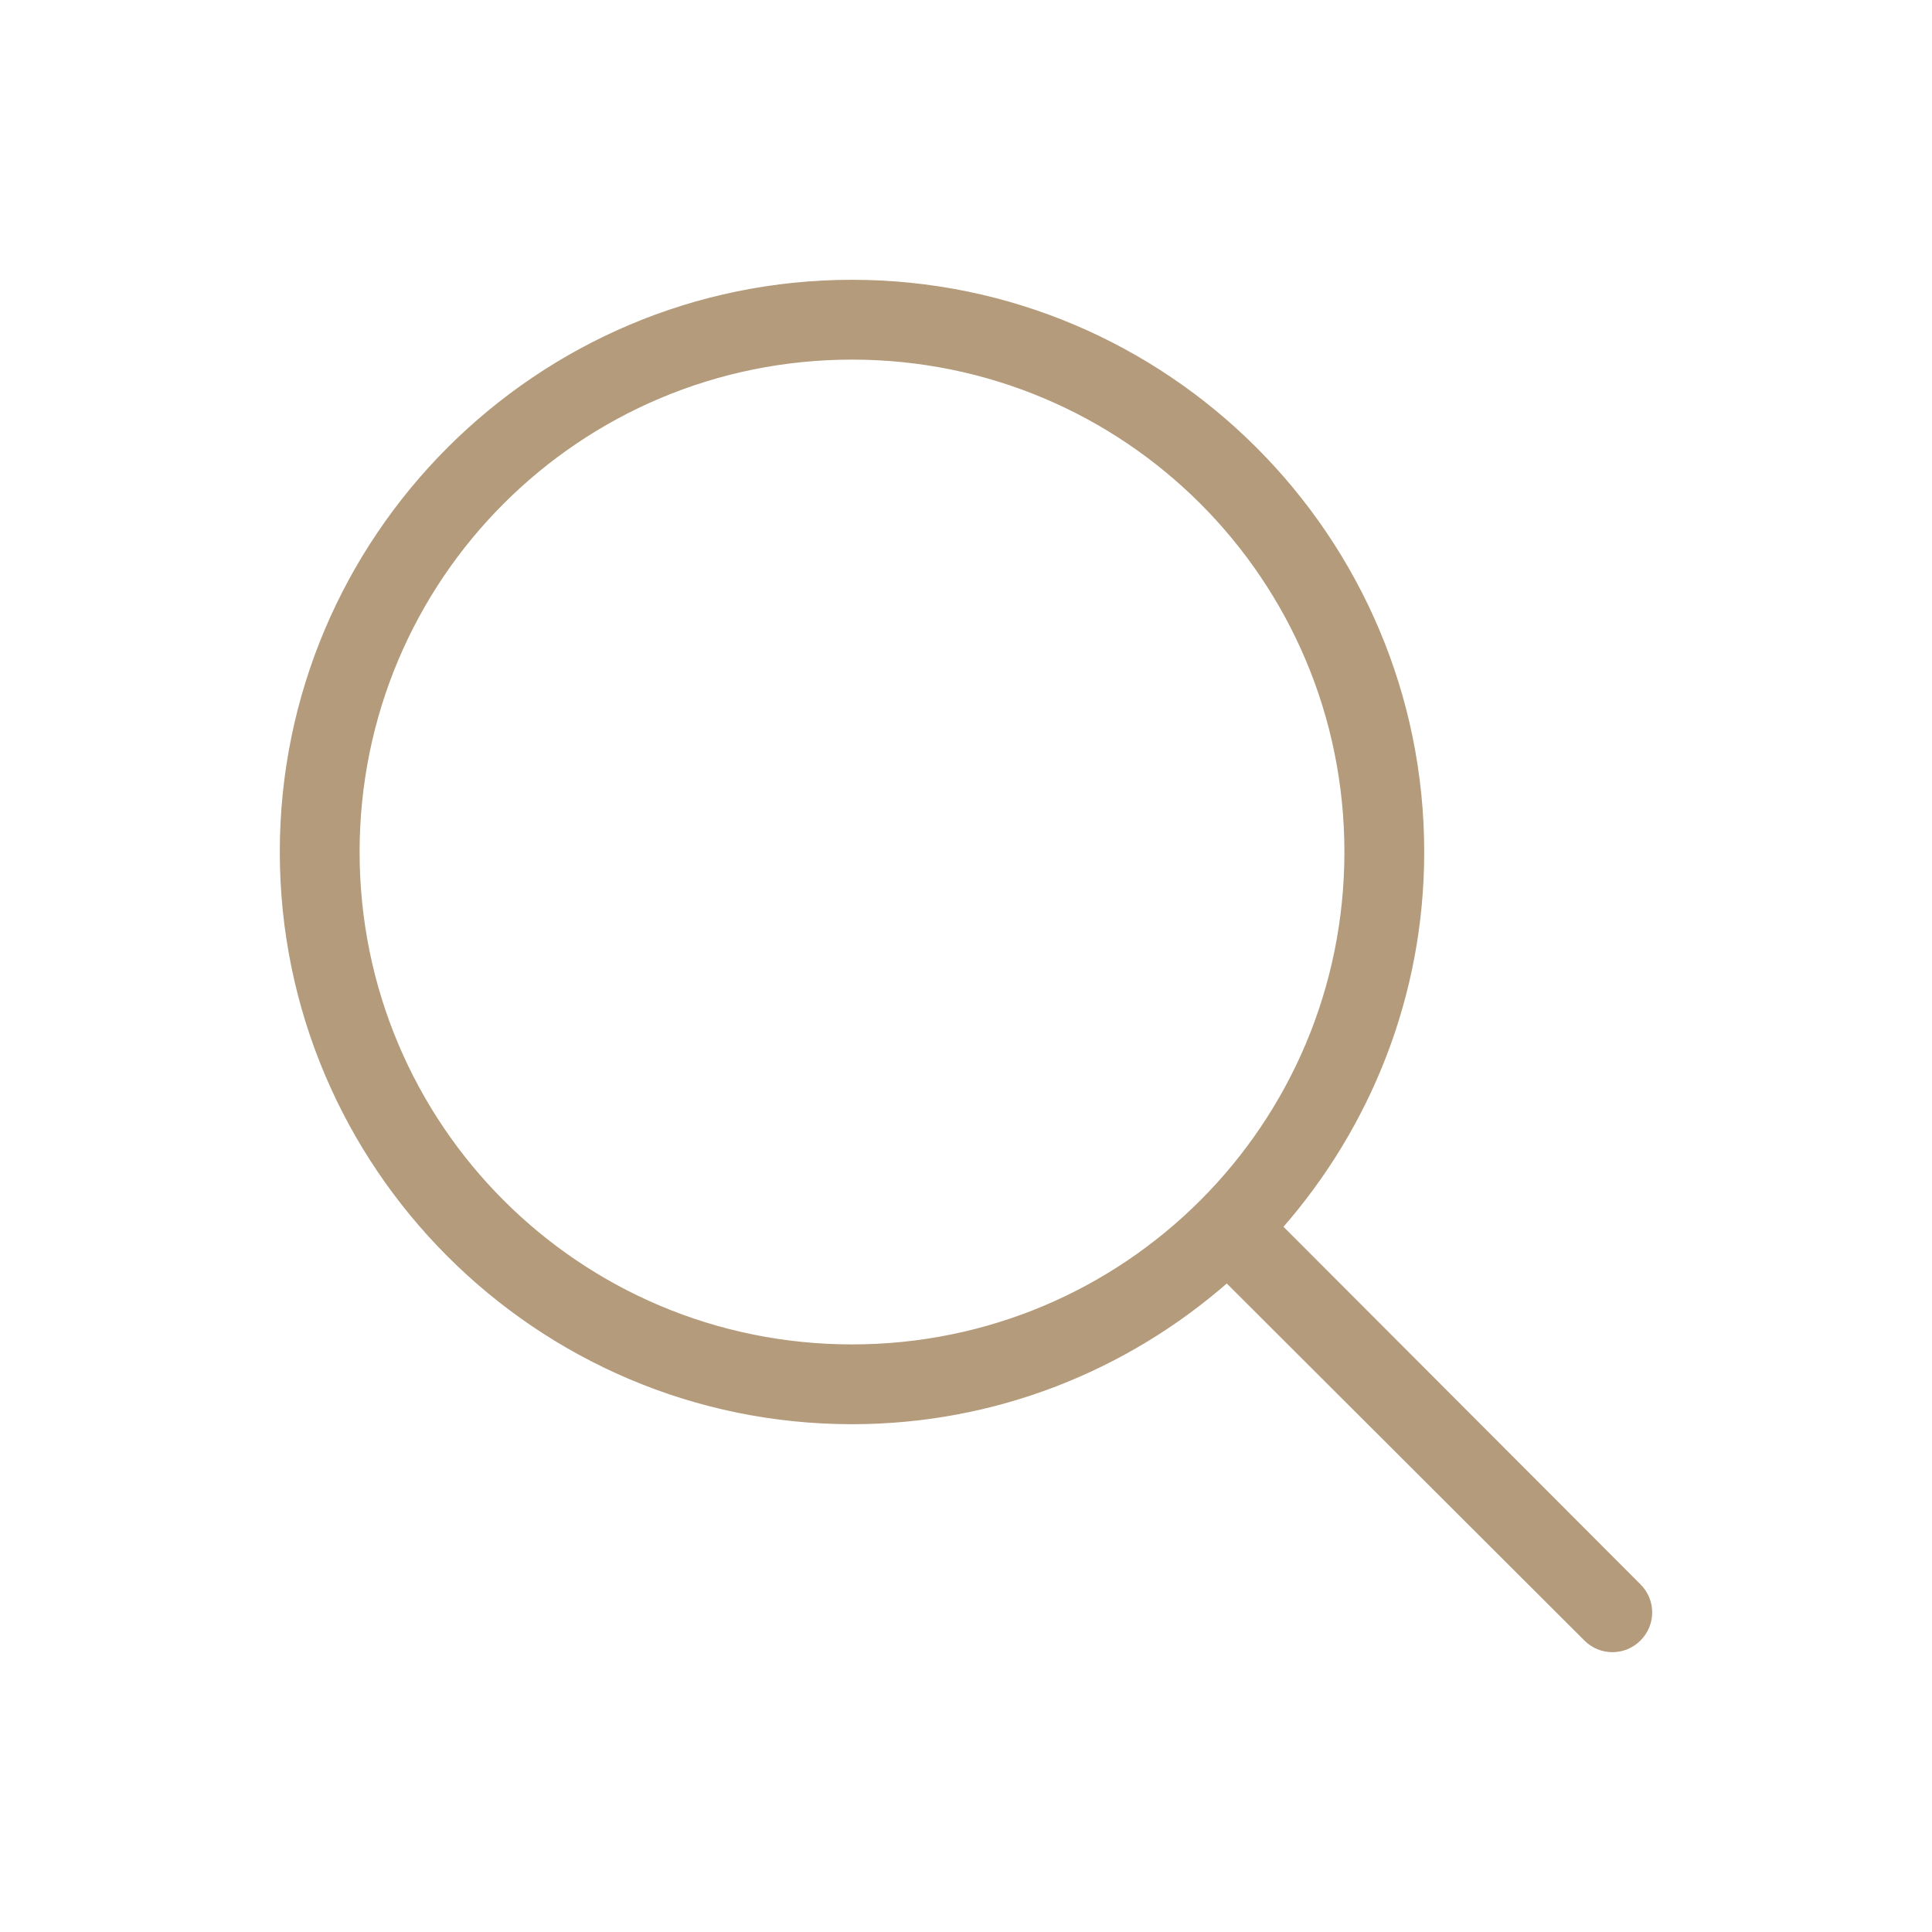
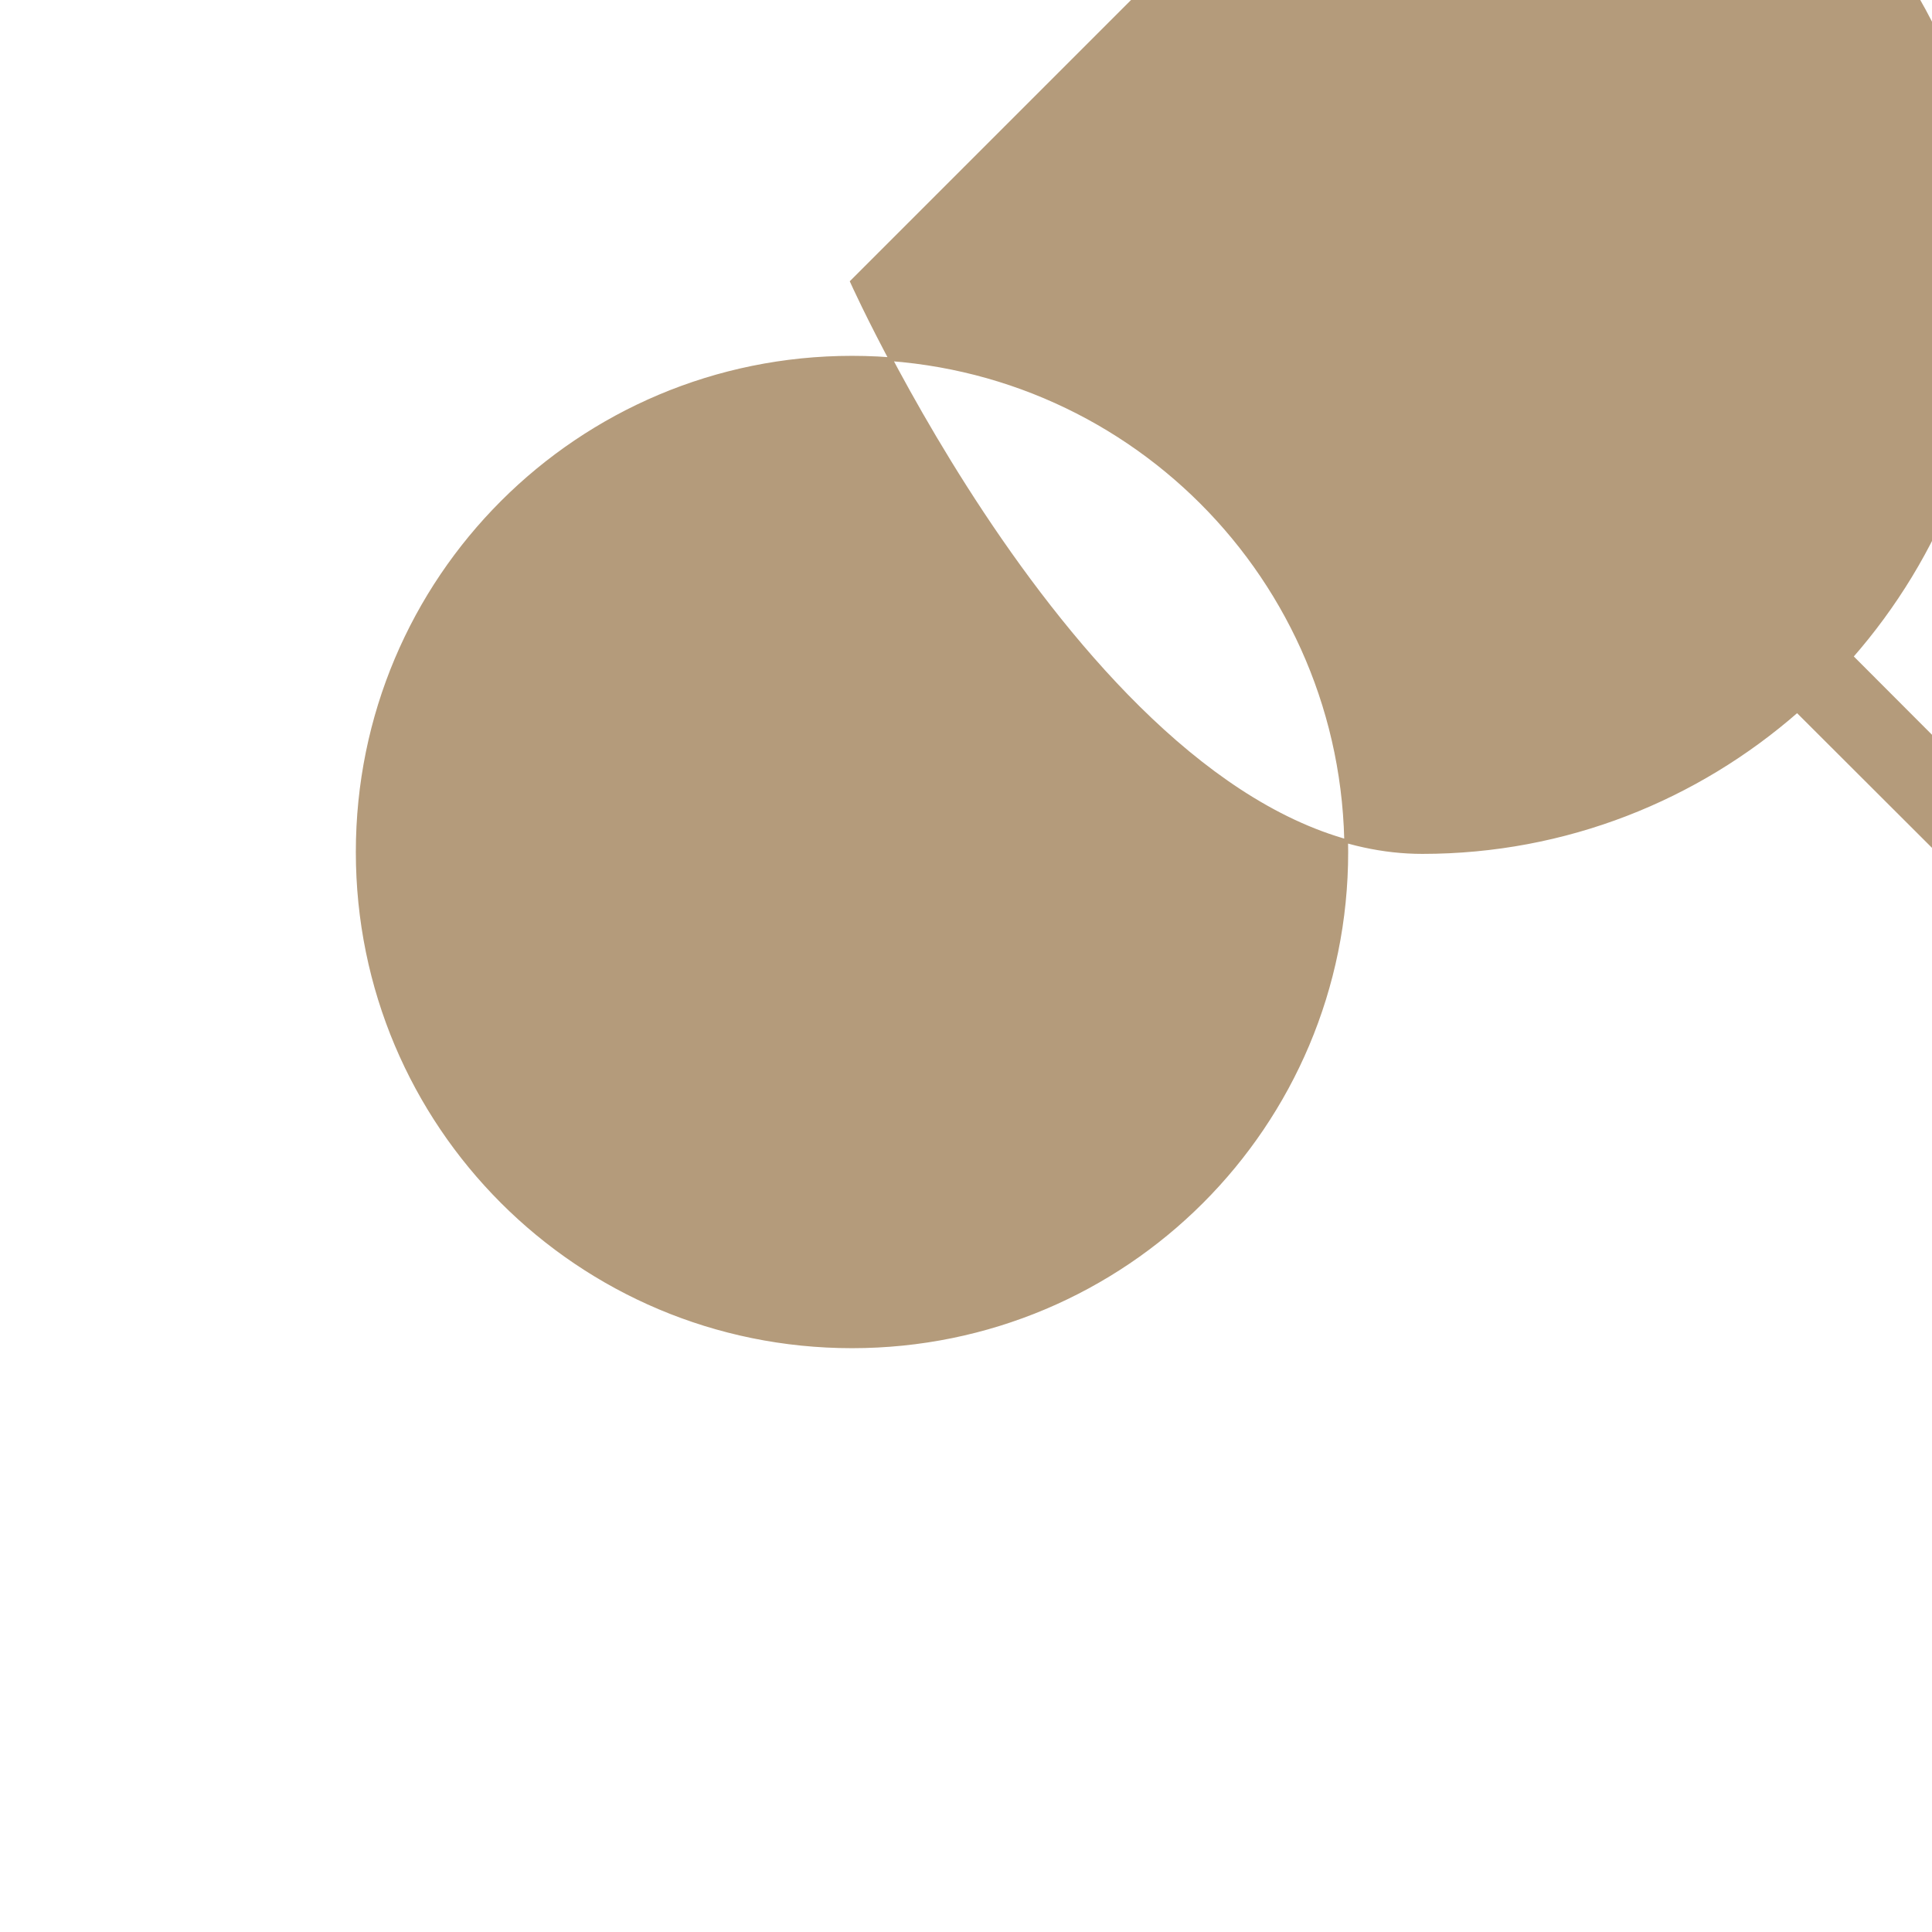
<svg xmlns="http://www.w3.org/2000/svg" id="svg" fill="#b49b7b" stroke="#b49b7b" width="28" height="28" version="1.1" viewBox="144 144 512 512">
  <g id="IconSvg_bgCarrier" stroke-width="0" />
  <g id="IconSvg_tracerCarrier" stroke-linecap="round" stroke-linejoin="round" stroke="#CCCCCC" stroke-width="0">
-     <path d="m369.79 218.65c-83.355 0-151.14 67.789-151.14 151.14s67.789 151.14 151.14 151.14c38.047 0 72.75-14.191 99.344-37.473l95.094 94.938c3.934 3.934 10.234 3.934 14.168 0 3.938-3.934 3.938-10.234 0-14.168l-94.938-95.094c23.277-26.594 37.473-61.301 37.473-99.344 0-83.355-67.789-151.14-151.14-151.14zm0 20.152c72.461 0 130.99 58.527 130.99 130.99 0 72.461-58.527 130.99-130.99 130.99-72.465 0-130.99-58.527-130.99-130.99 0-72.465 58.527-130.99 130.99-130.99z" />
-   </g>
+     </g>
  <g id="IconSvg_iconCarrier">
-     <path d="m369.79 218.65c-83.355 0-151.14 67.789-151.14 151.14s67.789 151.14 151.14 151.14c38.047 0 72.75-14.191 99.344-37.473l95.094 94.938c3.934 3.934 10.234 3.934 14.168 0 3.938-3.934 3.938-10.234 0-14.168l-94.938-95.094c23.277-26.594 37.473-61.301 37.473-99.344 0-83.355-67.789-151.14-151.14-151.14zm0 20.152c72.461 0 130.99 58.527 130.99 130.99 0 72.461-58.527 130.99-130.99 130.99-72.465 0-130.99-58.527-130.99-130.99 0-72.465 58.527-130.99 130.99-130.99z" />
+     <path d="m369.79 218.65s67.789 151.14 151.14 151.14c38.047 0 72.75-14.191 99.344-37.473l95.094 94.938c3.934 3.934 10.234 3.934 14.168 0 3.938-3.934 3.938-10.234 0-14.168l-94.938-95.094c23.277-26.594 37.473-61.301 37.473-99.344 0-83.355-67.789-151.14-151.14-151.14zm0 20.152c72.461 0 130.99 58.527 130.99 130.99 0 72.461-58.527 130.99-130.99 130.99-72.465 0-130.99-58.527-130.99-130.99 0-72.465 58.527-130.99 130.99-130.99z" />
  </g>
</svg>